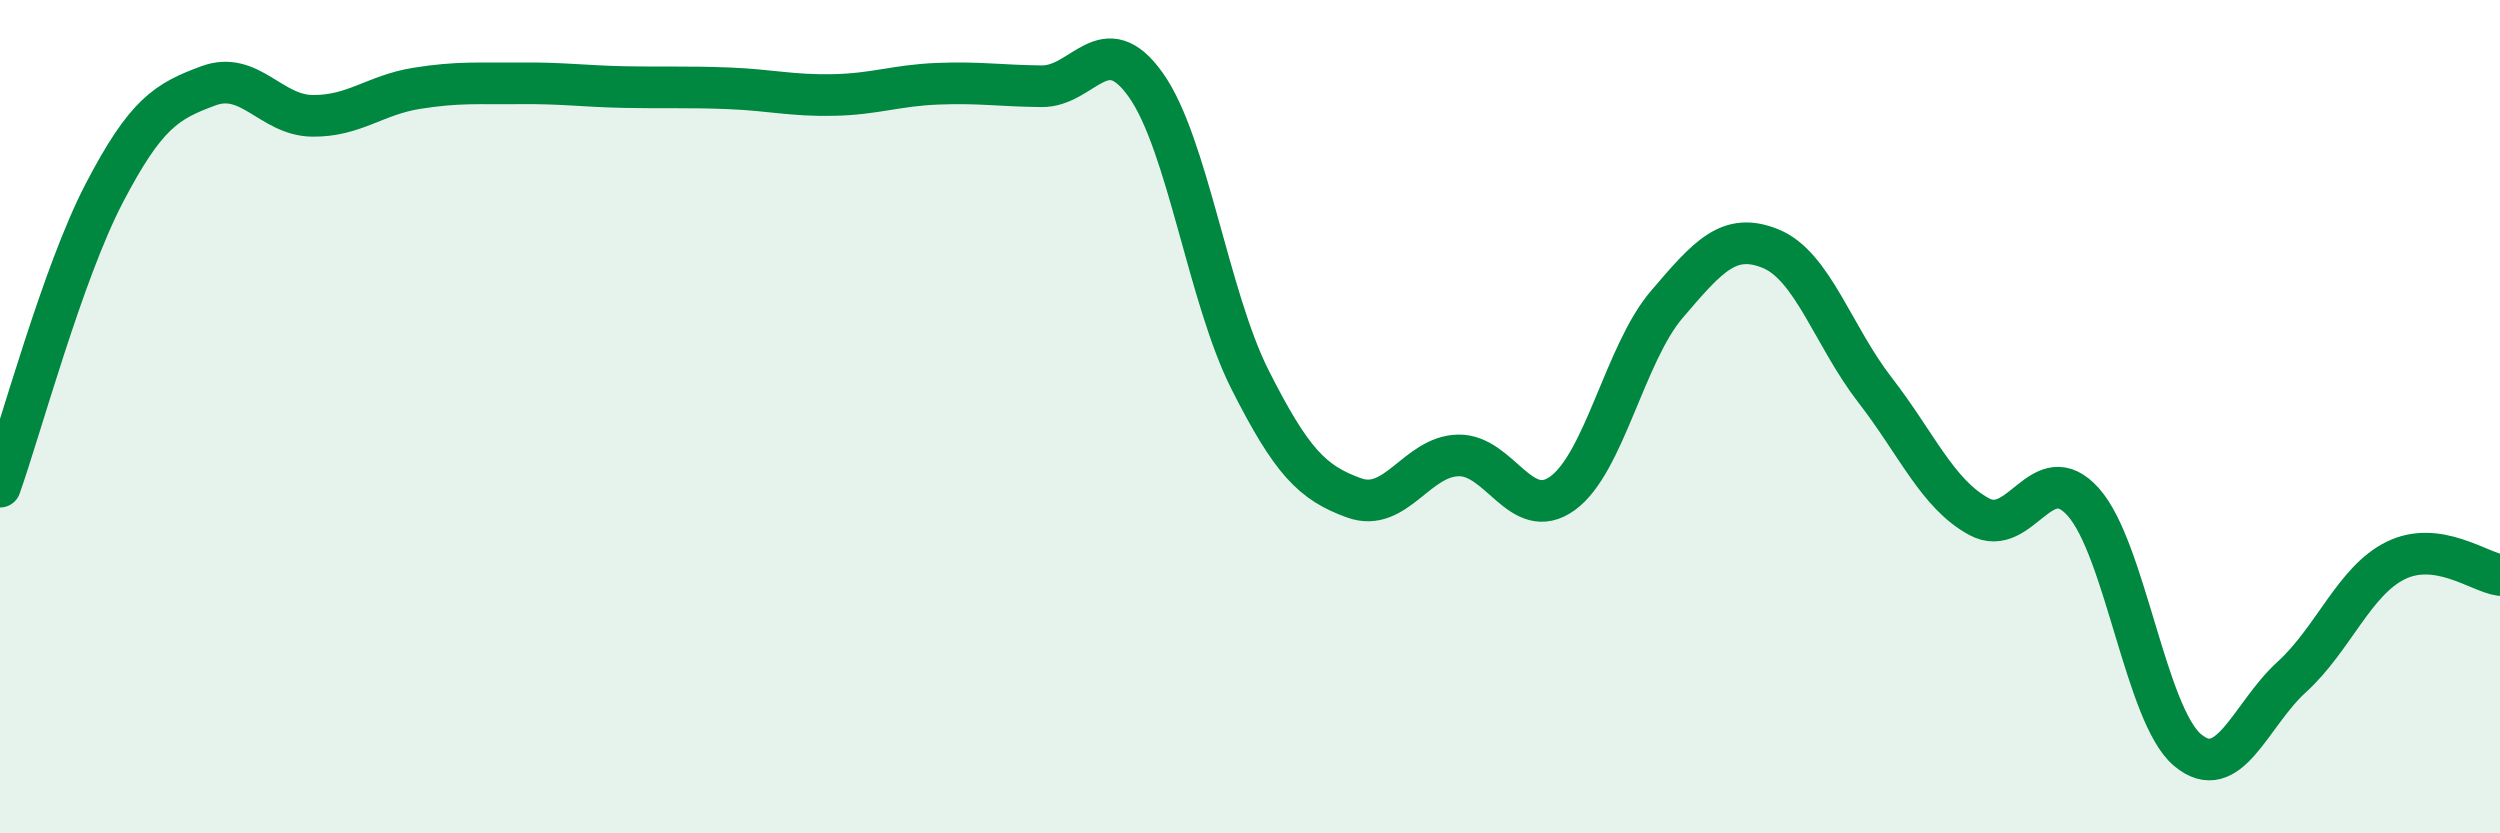
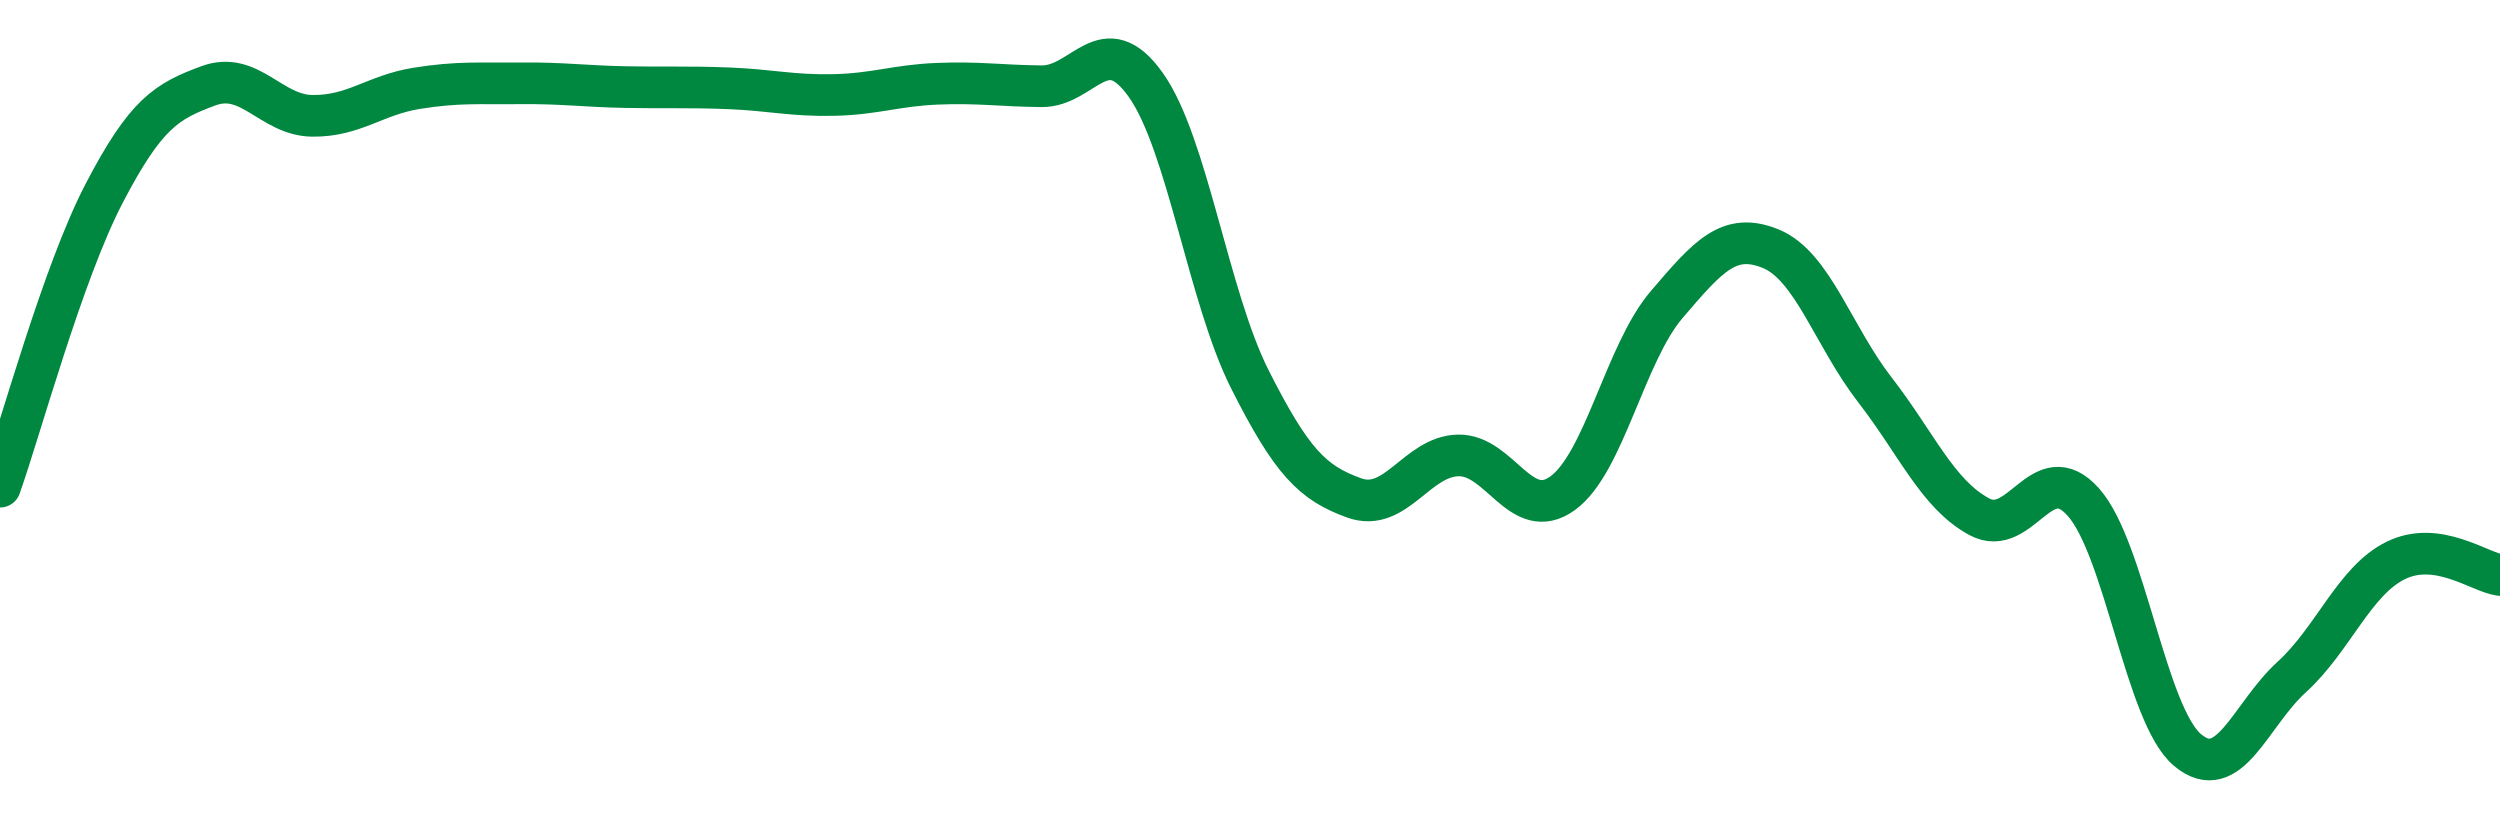
<svg xmlns="http://www.w3.org/2000/svg" width="60" height="20" viewBox="0 0 60 20">
-   <path d="M 0,11.68 C 0.5,10.27 1.5,6.56 2.5,4.64 C 3.5,2.72 4,2.43 5,2.06 C 6,1.69 6.5,2.77 7.5,2.78 C 8.5,2.79 9,2.28 10,2.12 C 11,1.96 11.5,2.01 12.5,2 C 13.5,1.99 14,2.07 15,2.09 C 16,2.11 16.5,2.08 17.5,2.12 C 18.5,2.16 19,2.3 20,2.28 C 21,2.26 21.5,2.05 22.5,2.01 C 23.5,1.97 24,2.06 25,2.07 C 26,2.08 26.5,0.63 27.5,2.04 C 28.5,3.45 29,7.13 30,9.11 C 31,11.09 31.5,11.59 32.5,11.95 C 33.5,12.31 34,10.95 35,10.93 C 36,10.91 36.5,12.56 37.5,11.84 C 38.5,11.12 39,8.48 40,7.31 C 41,6.14 41.5,5.56 42.5,5.97 C 43.5,6.38 44,8.07 45,9.36 C 46,10.65 46.5,11.86 47.5,12.4 C 48.5,12.94 49,10.93 50,12.05 C 51,13.17 51.5,17.16 52.5,18 C 53.5,18.84 54,17.16 55,16.25 C 56,15.34 56.5,13.94 57.5,13.45 C 58.5,12.96 59.5,13.73 60,13.8L60 20L0 20Z" fill="#008740" opacity="0.1" stroke-linecap="round" stroke-linejoin="round" />
  <path d="M 0,11.68 C 0.5,10.27 1.5,6.56 2.5,4.64 C 3.5,2.72 4,2.43 5,2.06 C 6,1.69 6.5,2.77 7.5,2.78 C 8.5,2.79 9,2.28 10,2.12 C 11,1.96 11.5,2.01 12.5,2 C 13.5,1.99 14,2.07 15,2.09 C 16,2.11 16.5,2.08 17.5,2.12 C 18.5,2.16 19,2.3 20,2.28 C 21,2.26 21.5,2.05 22.5,2.01 C 23.5,1.97 24,2.06 25,2.07 C 26,2.08 26.5,0.63 27.5,2.04 C 28.5,3.45 29,7.13 30,9.11 C 31,11.09 31.5,11.59 32.5,11.95 C 33.5,12.31 34,10.95 35,10.93 C 36,10.91 36.5,12.56 37.5,11.84 C 38.5,11.12 39,8.48 40,7.31 C 41,6.14 41.5,5.56 42.5,5.97 C 43.5,6.38 44,8.07 45,9.36 C 46,10.65 46.5,11.86 47.5,12.4 C 48.5,12.94 49,10.93 50,12.05 C 51,13.17 51.5,17.16 52.5,18 C 53.5,18.84 54,17.16 55,16.25 C 56,15.34 56.5,13.94 57.5,13.45 C 58.5,12.96 59.5,13.73 60,13.8" stroke="#008740" stroke-width="1" fill="none" stroke-linecap="round" stroke-linejoin="round" />
</svg>